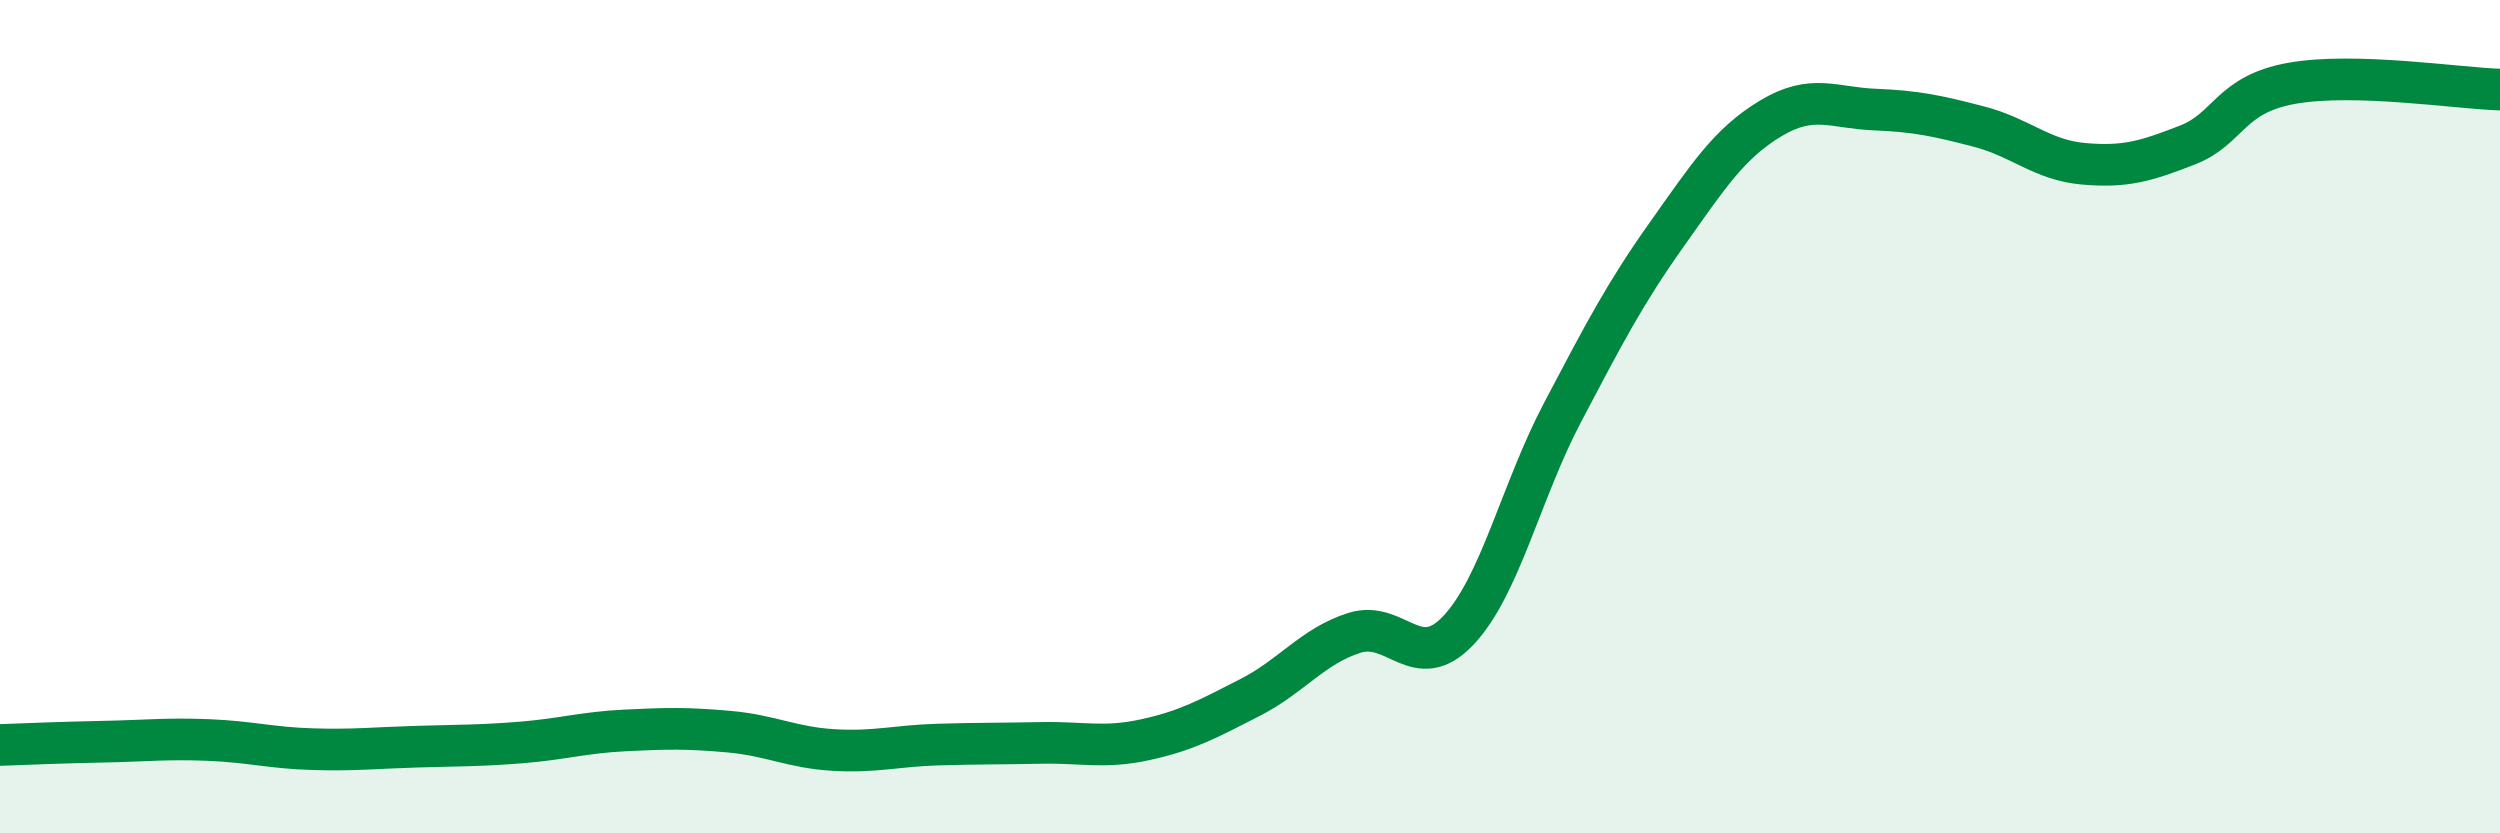
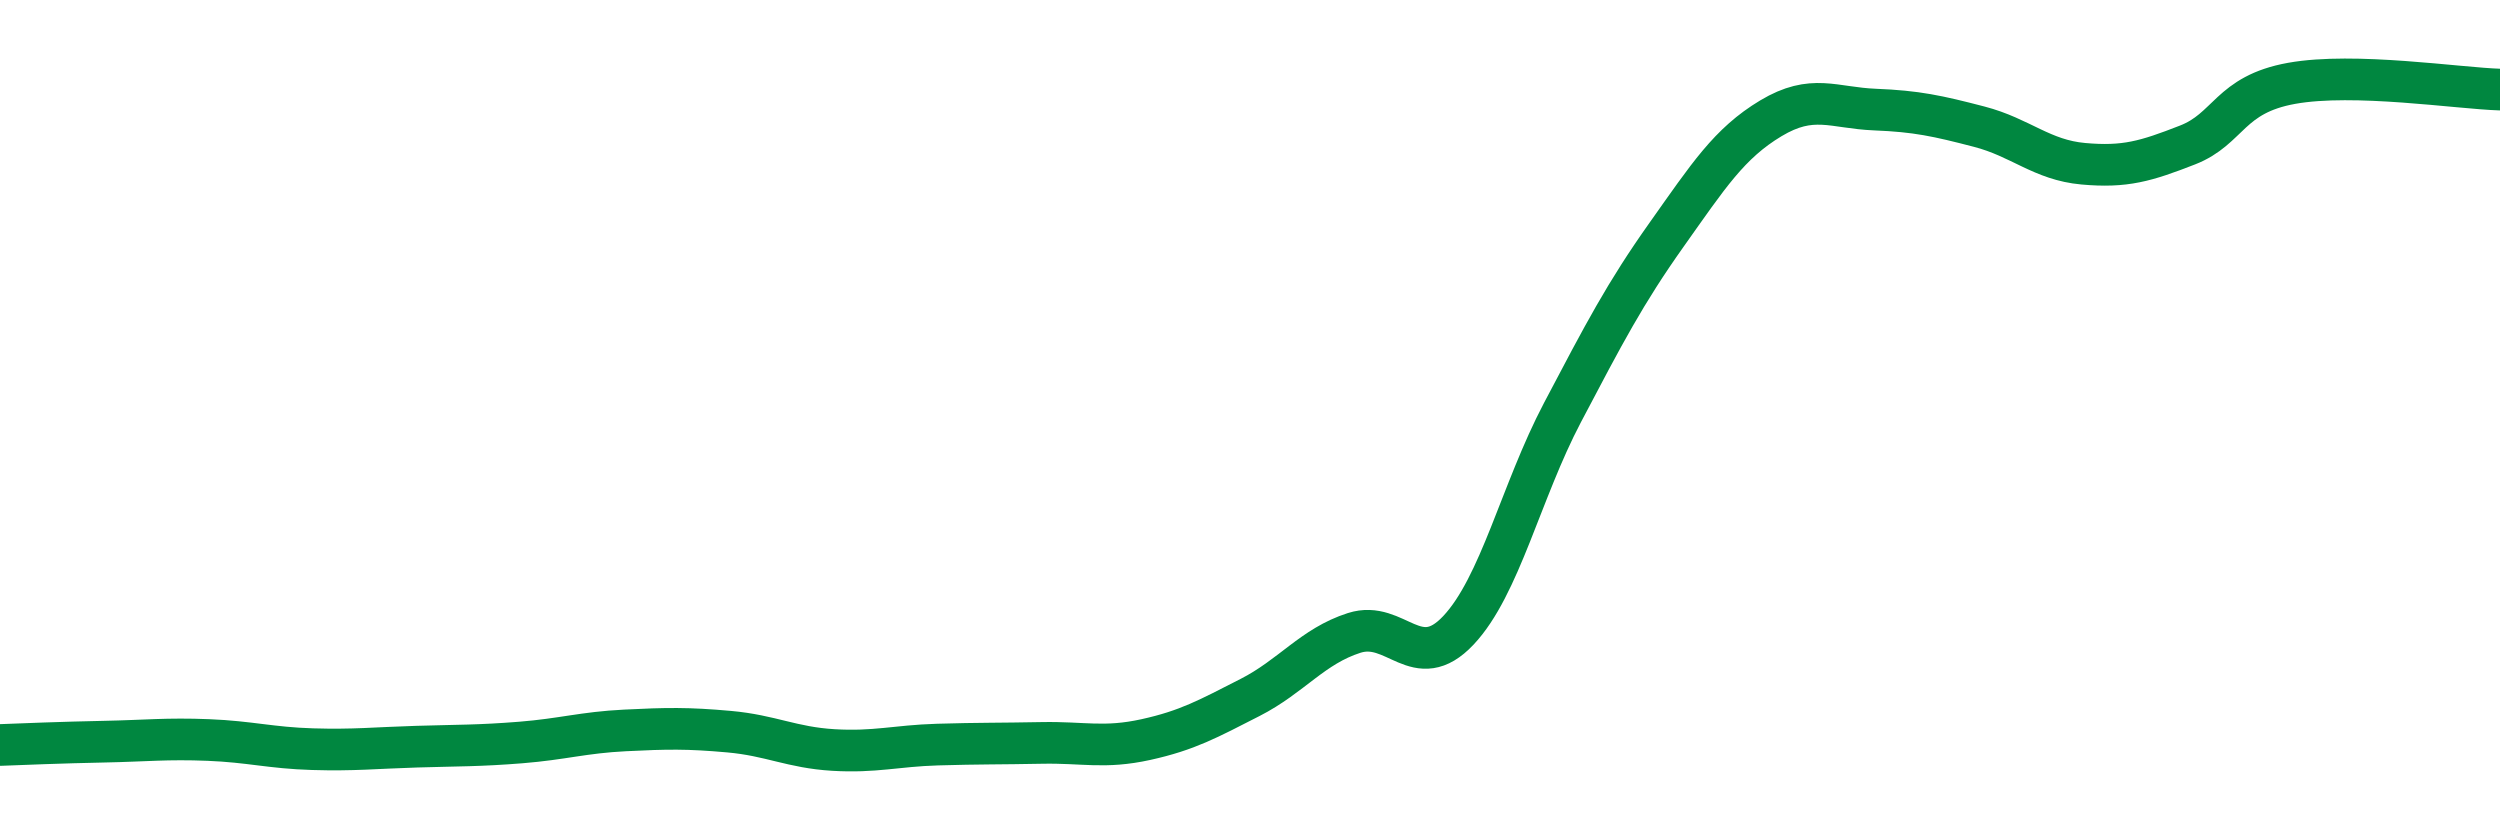
<svg xmlns="http://www.w3.org/2000/svg" width="60" height="20" viewBox="0 0 60 20">
-   <path d="M 0,17.88 C 0.5,17.86 1.5,17.82 2.5,17.8 C 3.5,17.78 4,17.72 5,17.76 C 6,17.8 6.5,17.95 7.5,17.98 C 8.5,18.01 9,17.95 10,17.92 C 11,17.89 11.5,17.9 12.5,17.82 C 13.5,17.74 14,17.58 15,17.53 C 16,17.48 16.5,17.47 17.5,17.56 C 18.5,17.65 19,17.94 20,18 C 21,18.06 21.5,17.9 22.5,17.87 C 23.5,17.84 24,17.85 25,17.83 C 26,17.81 26.5,17.97 27.5,17.75 C 28.5,17.53 29,17.25 30,16.74 C 31,16.23 31.5,15.51 32.5,15.19 C 33.5,14.87 34,16.19 35,15.13 C 36,14.07 36.5,11.8 37.5,9.9 C 38.5,8 39,7.04 40,5.63 C 41,4.22 41.5,3.44 42.5,2.84 C 43.5,2.24 44,2.59 45,2.63 C 46,2.67 46.5,2.78 47.5,3.04 C 48.5,3.3 49,3.84 50,3.93 C 51,4.02 51.5,3.87 52.5,3.48 C 53.5,3.09 53.5,2.27 55,2 C 56.5,1.73 59,2.12 60,2.15L60 20L0 20Z" fill="#008740" opacity="0.1" stroke-linecap="round" stroke-linejoin="round" />
  <path d="M 0,17.88 C 0.5,17.86 1.5,17.82 2.5,17.8 C 3.5,17.78 4,17.72 5,17.76 C 6,17.8 6.5,17.95 7.5,17.98 C 8.5,18.01 9,17.95 10,17.92 C 11,17.89 11.5,17.9 12.5,17.82 C 13.5,17.74 14,17.58 15,17.53 C 16,17.48 16.5,17.47 17.5,17.56 C 18.5,17.65 19,17.94 20,18 C 21,18.06 21.5,17.9 22.5,17.87 C 23.5,17.84 24,17.85 25,17.83 C 26,17.81 26.5,17.97 27.5,17.75 C 28.5,17.53 29,17.25 30,16.74 C 31,16.23 31.5,15.51 32.5,15.19 C 33.5,14.87 34,16.19 35,15.13 C 36,14.07 36.5,11.8 37.5,9.9 C 38.5,8 39,7.04 40,5.63 C 41,4.22 41.5,3.44 42.5,2.84 C 43.5,2.24 44,2.59 45,2.63 C 46,2.67 46.5,2.78 47.5,3.04 C 48.5,3.3 49,3.84 50,3.93 C 51,4.02 51.5,3.87 52.5,3.48 C 53.5,3.09 53.5,2.27 55,2 C 56.5,1.73 59,2.12 60,2.15" stroke="#008740" stroke-width="1" fill="none" stroke-linecap="round" stroke-linejoin="round" />
</svg>